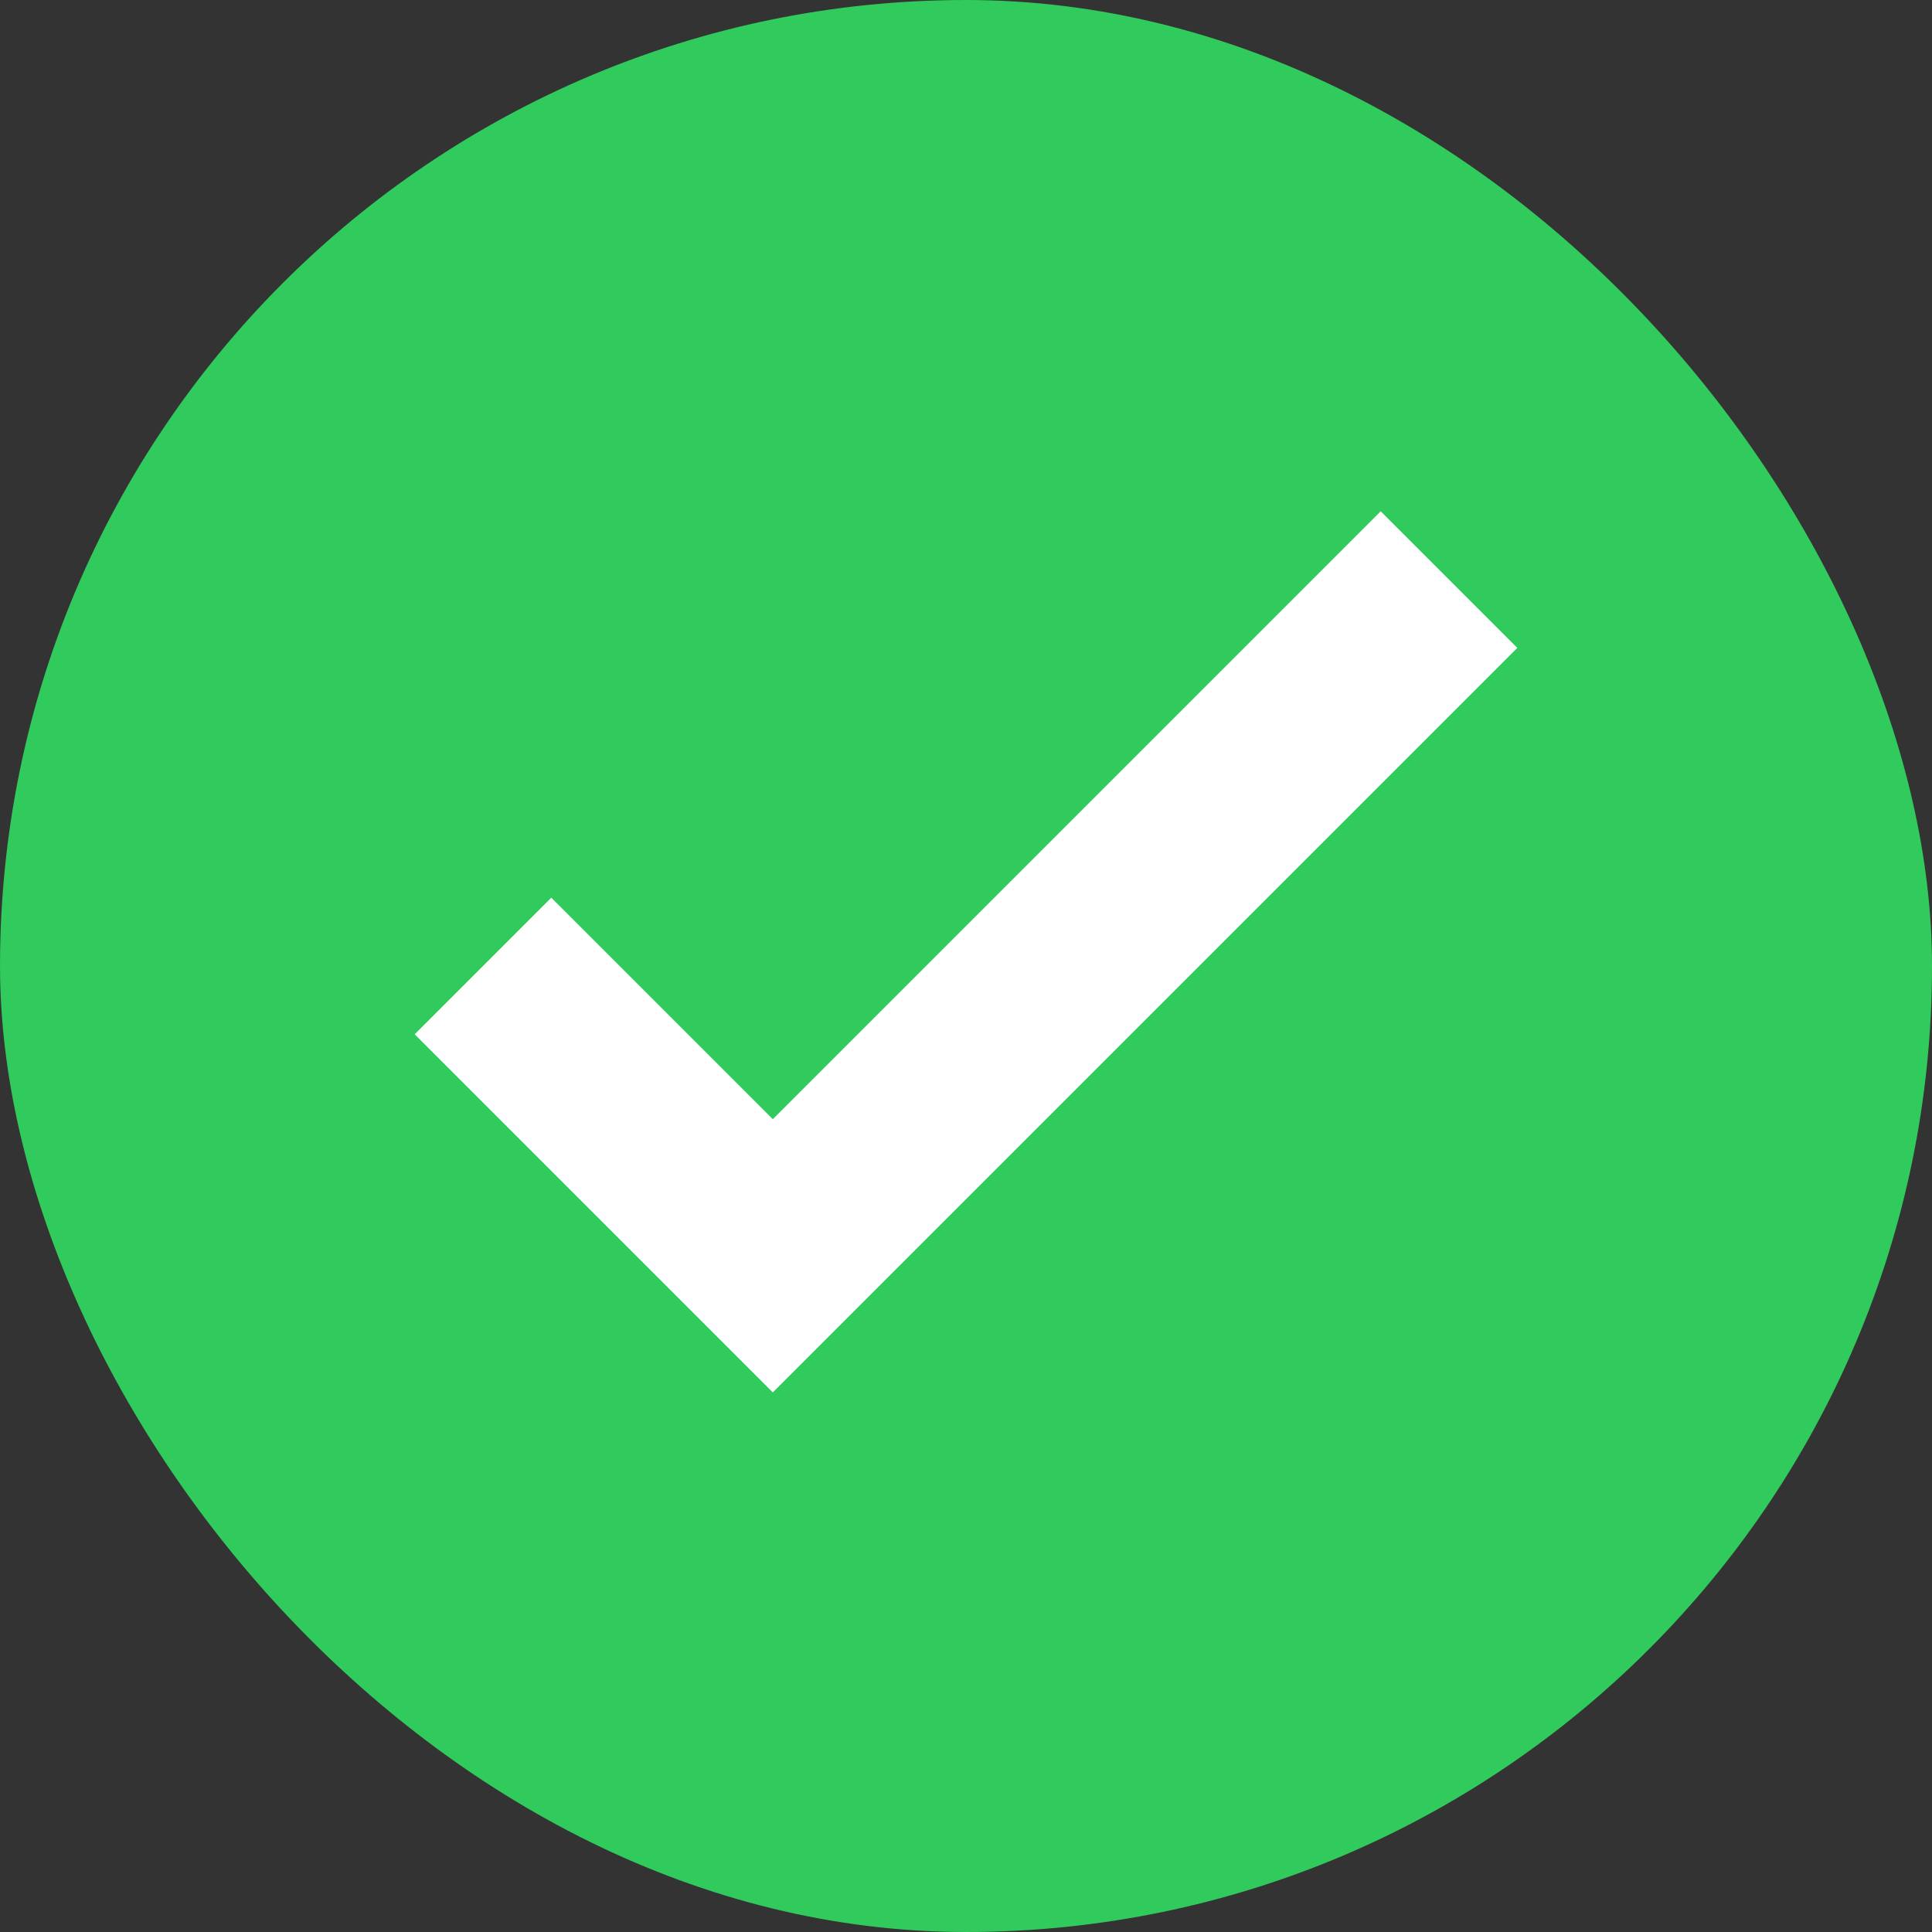
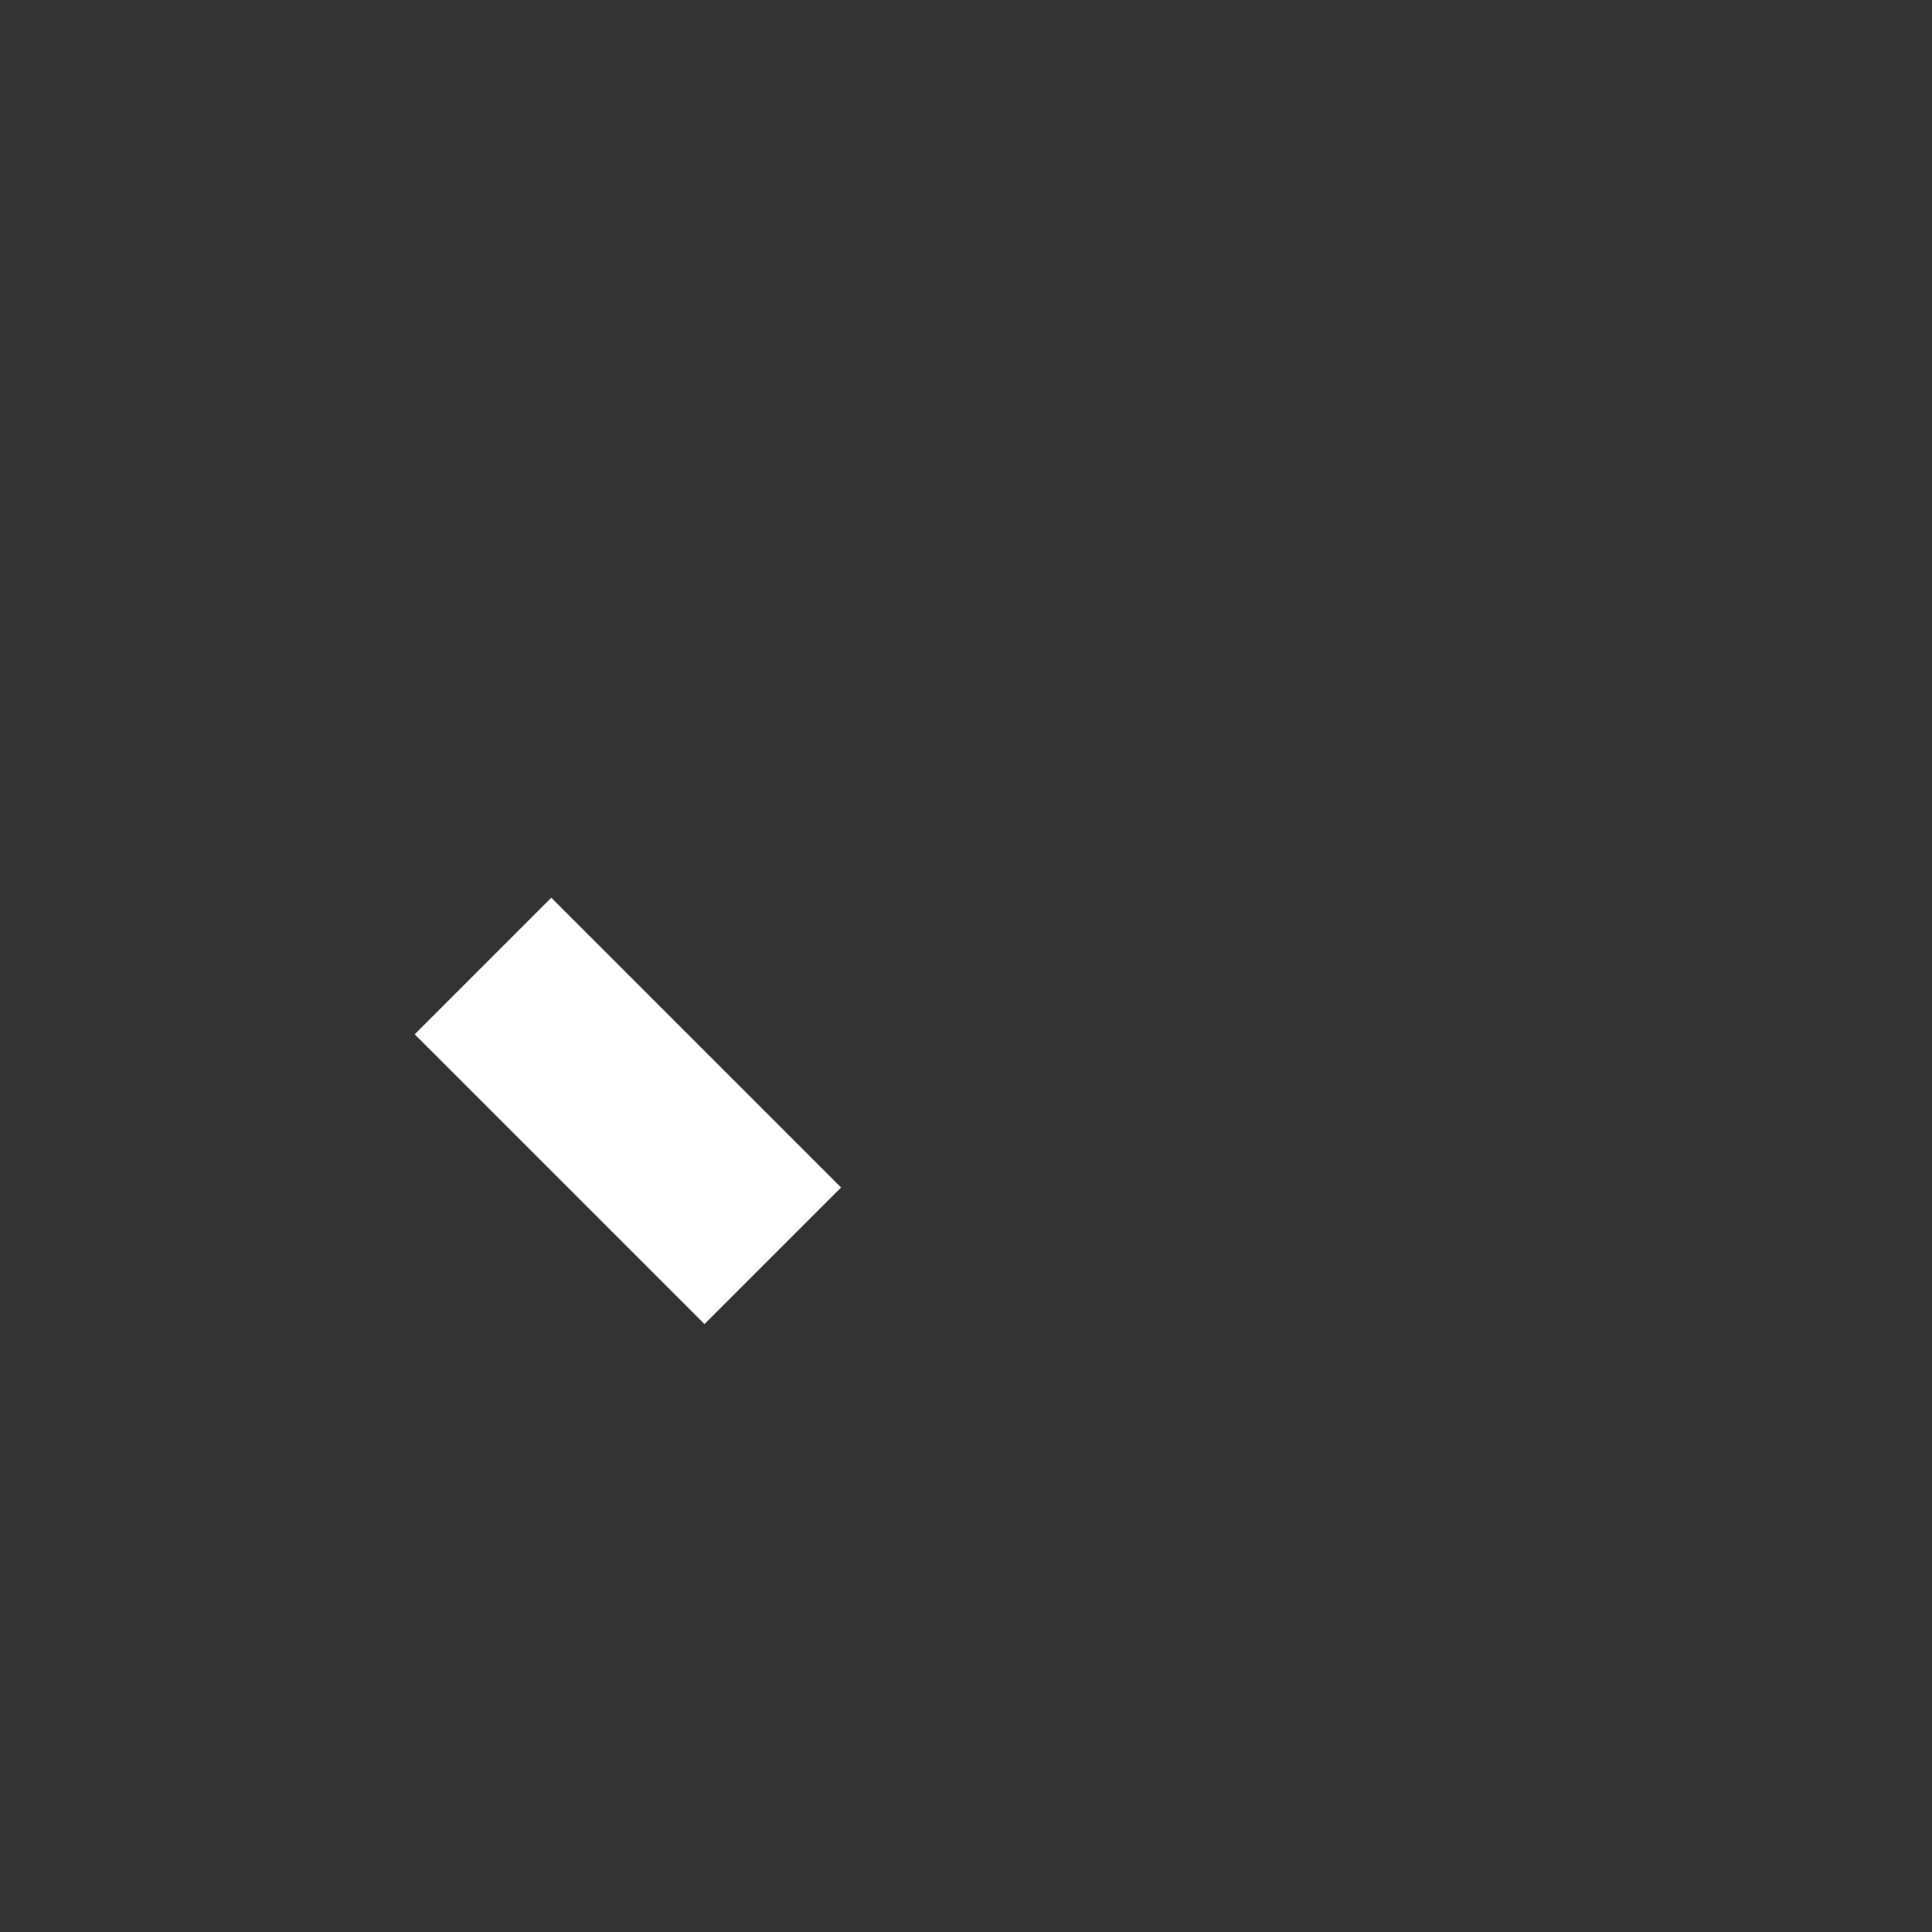
<svg xmlns="http://www.w3.org/2000/svg" width="20" height="20" viewBox="0 0 20 20" fill="none">
  <rect x="0" y="0" width="20" height="20" fill="#333333" stroke="none" />
-   <rect x="6.10352e-05" width="20" height="20" rx="10" fill="#31CA5C" />
-   <path d="M5 10L8 13L15 6" stroke="white" stroke-width="2" />
+   <path d="M5 10L8 13" stroke="white" stroke-width="2" />
</svg>